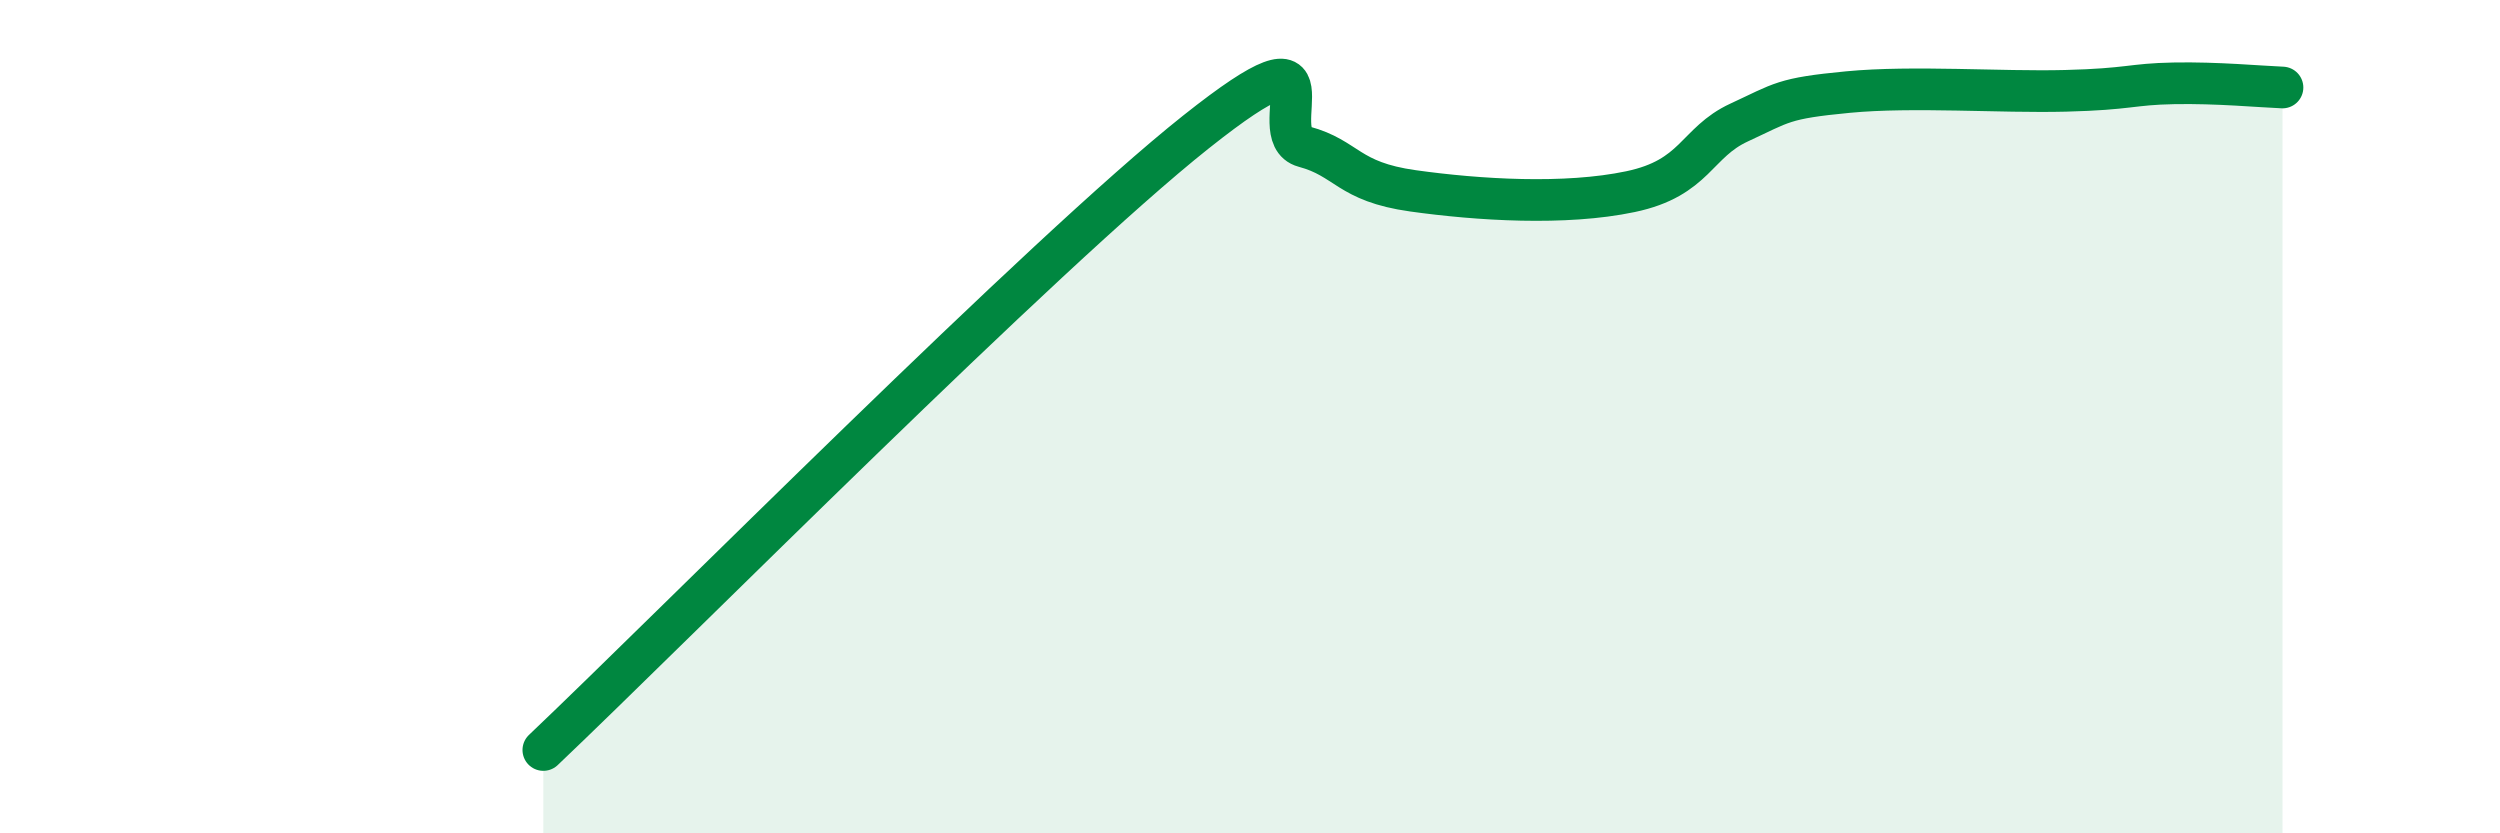
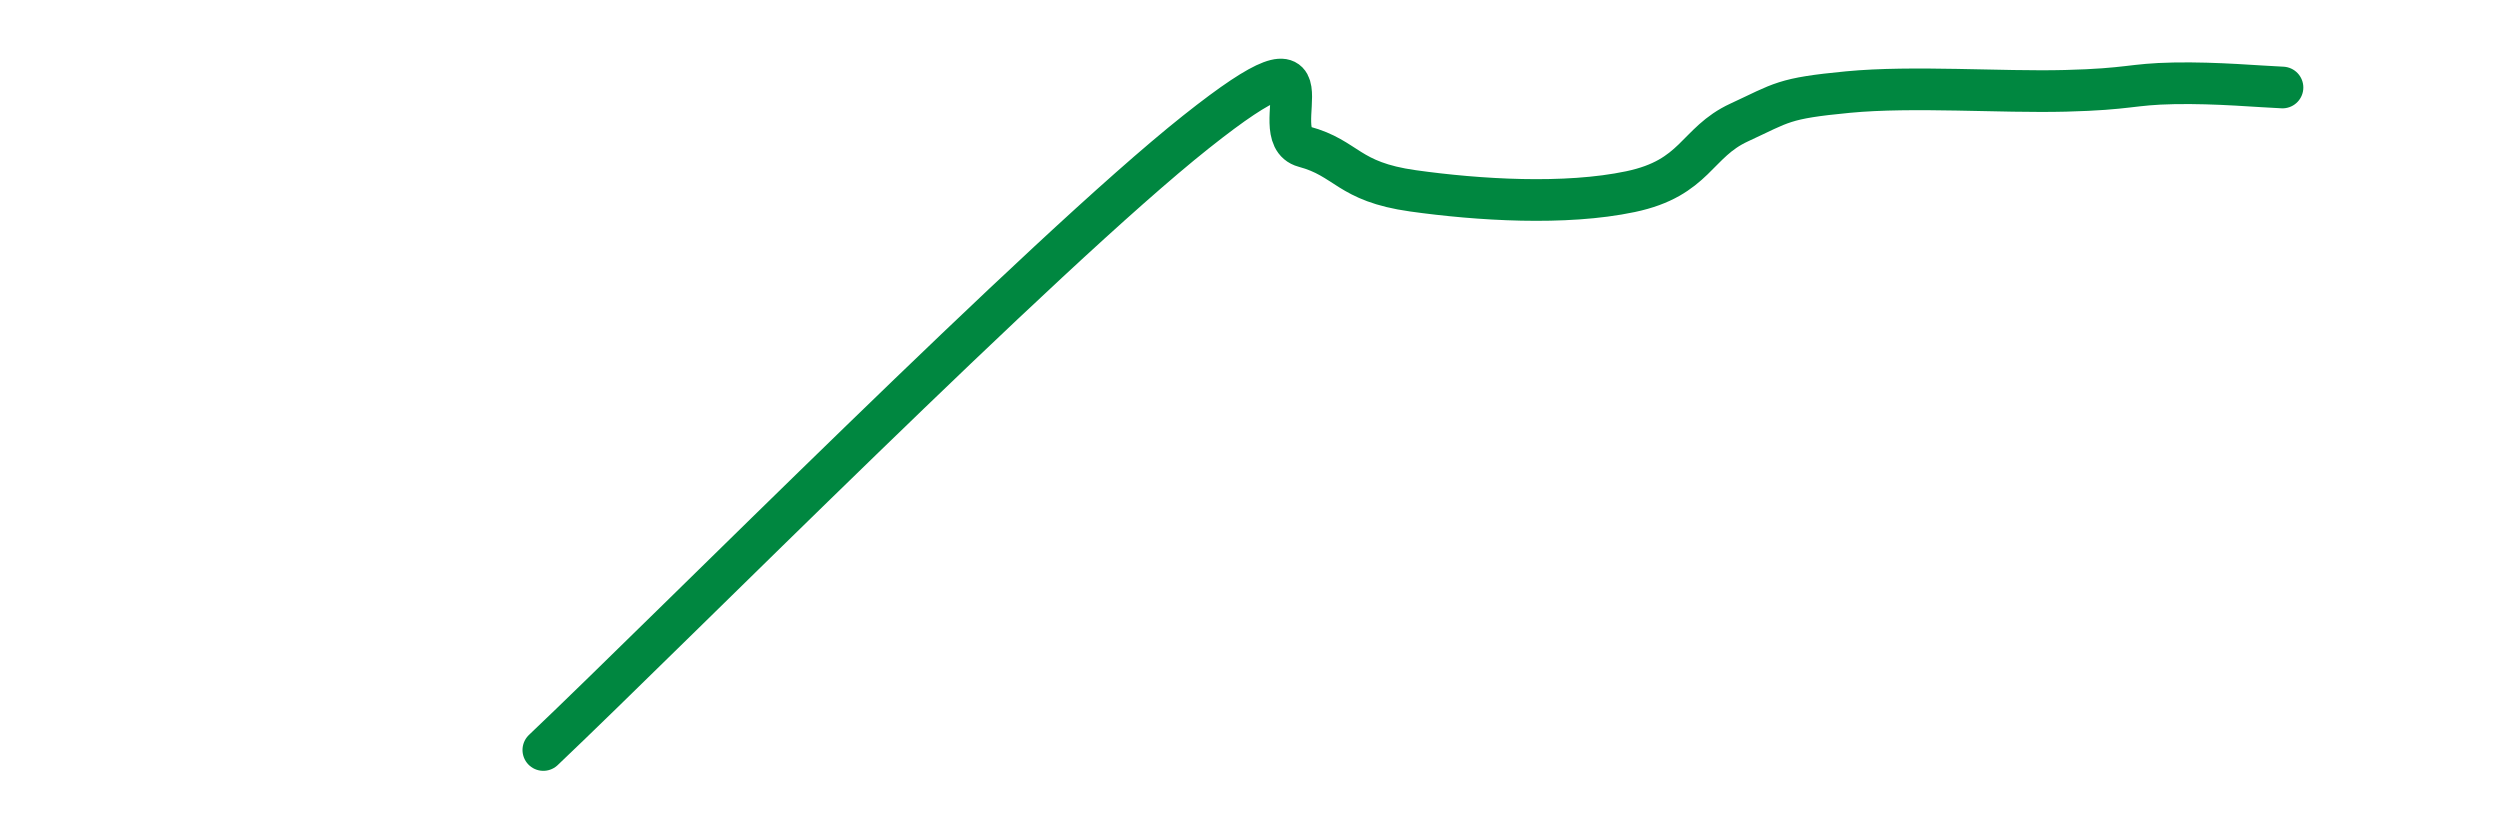
<svg xmlns="http://www.w3.org/2000/svg" width="60" height="20" viewBox="0 0 60 20">
-   <path d="M 13.04,18 C 16.17,15.03 25.05,6.07 28.7,3.17 C 32.35,0.27 30.26,3.24 31.3,3.52 C 32.34,3.8 32.34,4.36 33.91,4.58 C 35.48,4.8 37.56,4.93 39.13,4.6 C 40.7,4.27 40.7,3.42 41.74,2.94 C 42.78,2.46 42.78,2.36 44.35,2.21 C 45.92,2.06 48.01,2.22 49.57,2.18 C 51.13,2.14 51.13,2.02 52.17,2 C 53.21,1.98 54.26,2.08 54.78,2.1L54.78 20L13.04 20Z" fill="#008740" opacity="0.1" stroke-linecap="round" stroke-linejoin="round" />
  <path d="M 13.04,18 C 16.17,15.03 25.05,6.07 28.7,3.17 C 32.35,0.27 30.26,3.24 31.3,3.52 C 32.34,3.8 32.34,4.36 33.91,4.58 C 35.48,4.8 37.56,4.93 39.13,4.6 C 40.7,4.27 40.7,3.42 41.74,2.94 C 42.78,2.46 42.78,2.36 44.35,2.21 C 45.92,2.06 48.01,2.22 49.57,2.18 C 51.13,2.14 51.13,2.02 52.17,2 C 53.21,1.98 54.26,2.08 54.78,2.1" stroke="#008740" stroke-width="1" fill="none" stroke-linecap="round" stroke-linejoin="round" />
</svg>